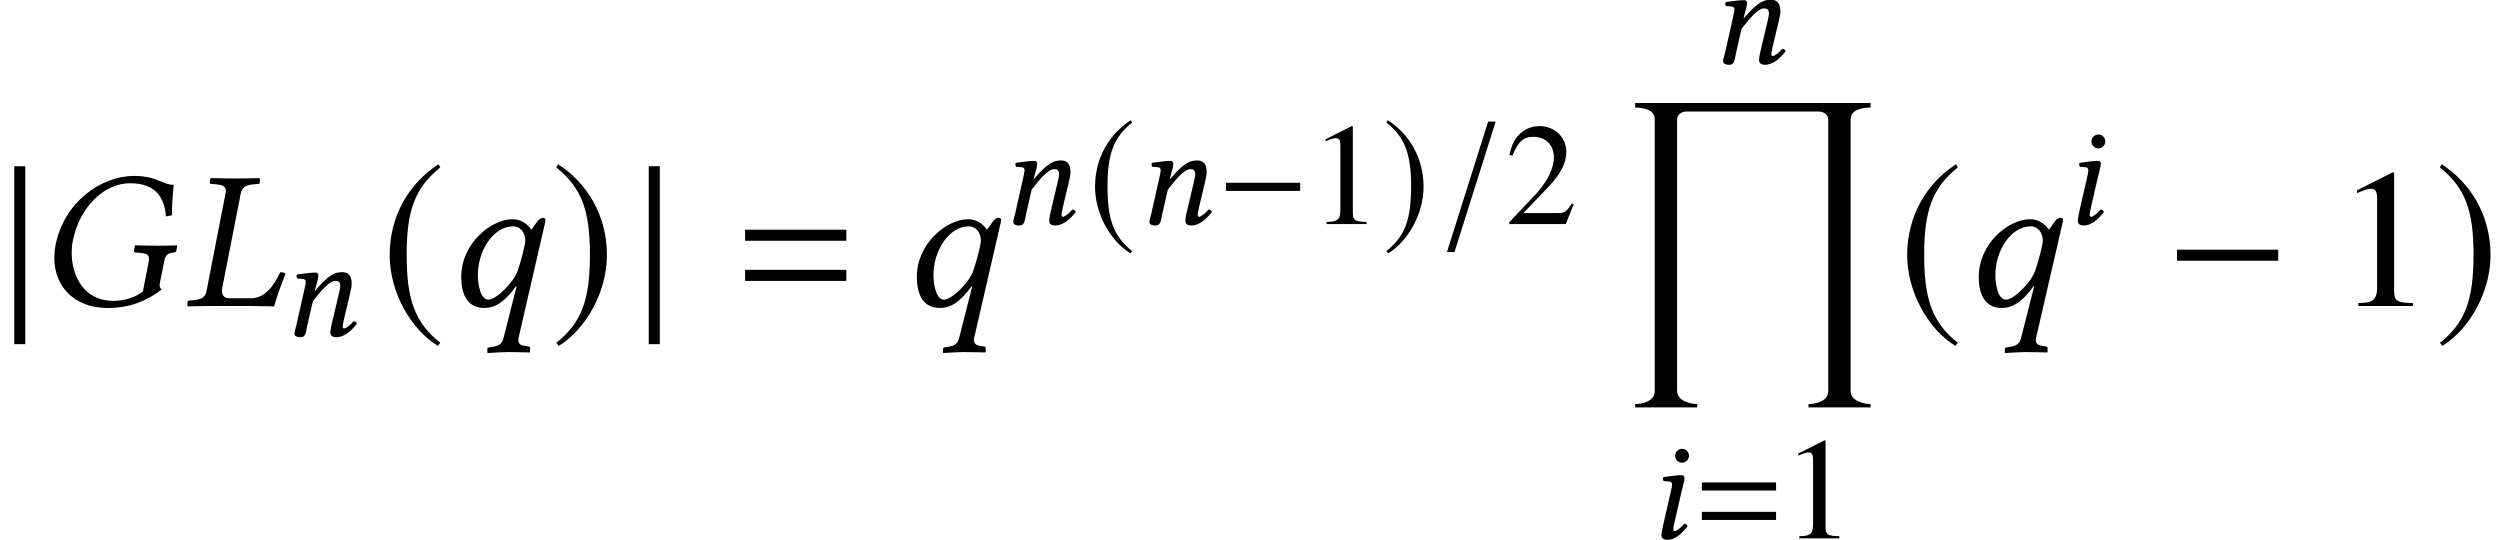
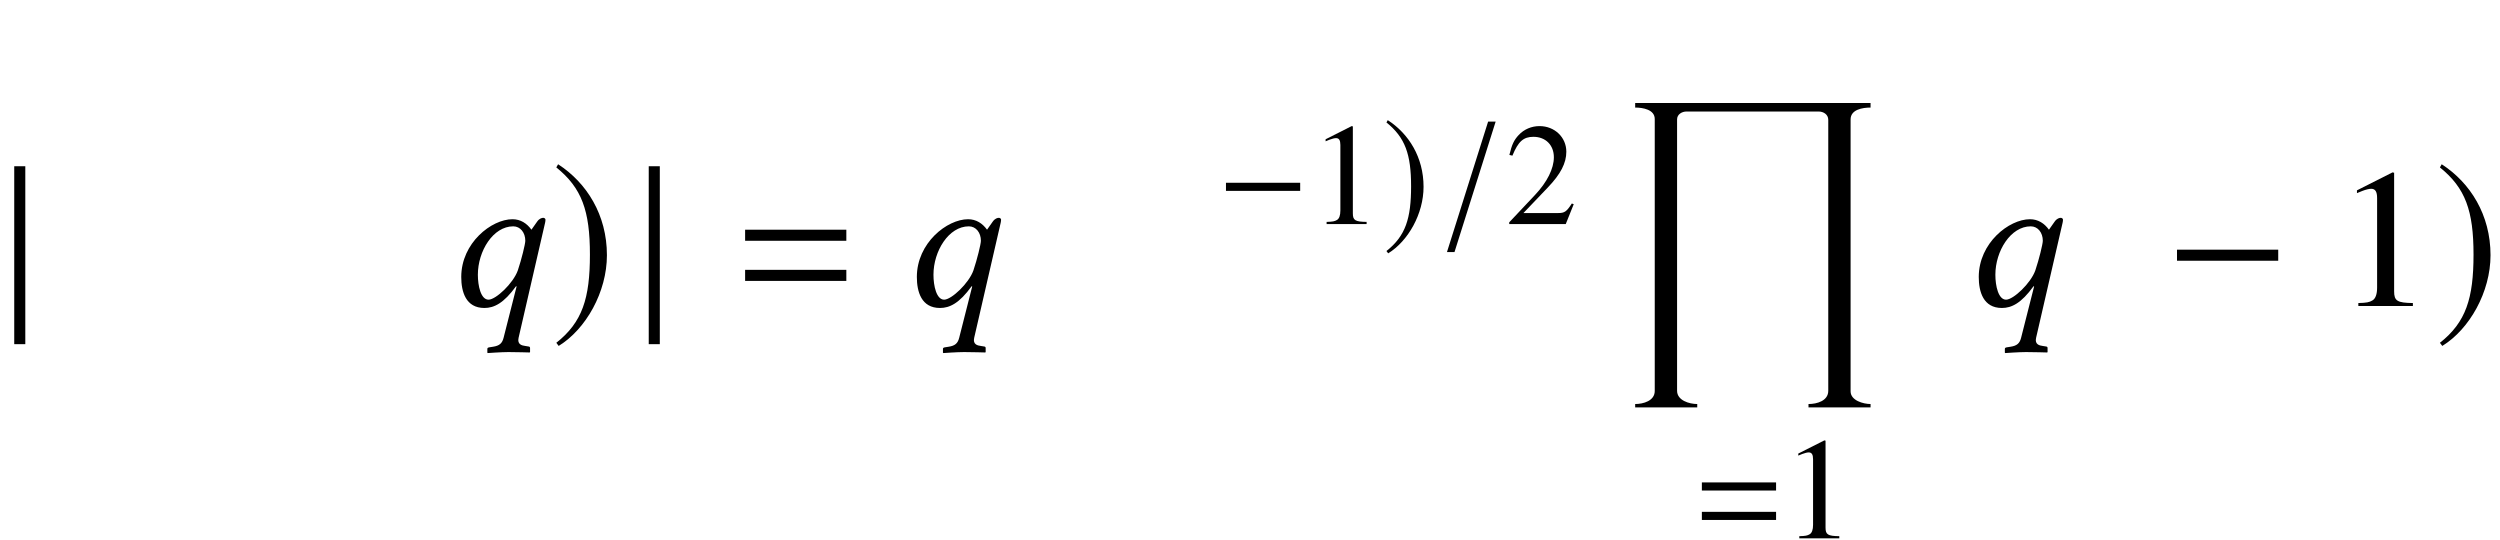
<svg xmlns="http://www.w3.org/2000/svg" xmlns:xlink="http://www.w3.org/1999/xlink" version="1.1" width="150.658pt" height="32.54pt" viewBox="118.875 -33.687 150.658 32.54">
  <defs>
    <use id="g30-49" xlink:href="#g27-49" transform="scale(1.364)" />
    <path id="g9-214" d="M15.162 18.342V18.14C14.721 18.14 13.959 17.925 13.959 17.377V.989C13.959 .393 14.674 .274 15.162 .274V0H.977V.274C1.441 .274 2.156 .393 2.156 .965V17.354C2.156 17.949 1.465 18.14 .977 18.14V18.342H4.717V18.14C4.24 18.14 3.502 17.925 3.502 17.342V.989C3.502 .679 3.799 .512 4.073 .512H12.03C12.327 .512 12.613 .691 12.613 1.012V17.342C12.613 17.949 11.934 18.14 11.422 18.14V18.342H15.162Z" />
    <path id="g3-61" d="M4.821-2.882V-3.371H.349V-2.882H4.821ZM4.821-1.109V-1.598H.349V-1.109H4.821Z" />
    <path id="g27-49" d="M3.441 0V-.131C2.751-.14 2.612-.227 2.612-.646V-5.887L2.542-5.904L.97-5.11V-4.987C1.074-5.031 1.17-5.066 1.205-5.083C1.363-5.145 1.511-5.179 1.598-5.179C1.782-5.179 1.86-5.048 1.86-4.769V-.812C1.86-.524 1.791-.323 1.651-.245C1.52-.166 1.397-.14 1.031-.131V0H3.441Z" />
    <path id="g27-50" d="M4.149-1.197L4.035-1.24C3.712-.742 3.599-.664 3.206-.664H1.118L2.585-2.201C3.363-3.013 3.703-3.677 3.703-4.358C3.703-5.232 2.996-5.904 2.088-5.904C1.607-5.904 1.153-5.712 .83-5.363C.55-5.066 .419-4.786 .271-4.166L.454-4.123C.804-4.979 1.118-5.258 1.721-5.258C2.454-5.258 2.952-4.76 2.952-4.027C2.952-3.345 2.55-2.533 1.817-1.756L.262-.105V0H3.668L4.149-1.197Z" />
-     <path id="g18-28" d="M4.254-5.747C2.812-5.747 1.162-4.603 .786-2.681C.751-2.489 .734-2.306 .734-2.122C.734-.873 1.607 .087 3.083 .087C4.07 .087 4.804-.218 5.476-.725C5.398-.804 5.372-.873 5.389-.97L5.59-1.983C5.642-2.288 5.791-2.341 6.035-2.367C6.079-2.376 6.114-2.393 6.123-2.437L6.166-2.664L6.149-2.681C5.896-2.673 5.712-2.664 5.372-2.664C5.048-2.664 4.708-2.673 4.315-2.681L4.297-2.664L4.254-2.437C4.245-2.393 4.271-2.367 4.306-2.367L4.516-2.35C4.795-2.323 4.917-2.271 4.917-2.096C4.917-2.061 4.917-2.026 4.909-1.983L4.647-.646C4.306-.367 3.791-.227 3.337-.227C2.061-.227 1.502-1.31 1.502-2.341C1.502-2.515 1.511-2.69 1.546-2.856C1.843-4.385 2.943-5.424 4.079-5.424C5.293-5.424 5.599-4.708 5.669-3.957L5.931-4.009C5.931-4.376 5.948-4.725 6.009-5.354C5.503-5.354 5.276-5.747 4.254-5.747Z" />
-     <path id="g18-33" d="M1.022-.664C.978-.419 .839-.297 .48-.262L.21-.236C.175-.201 .157-.061 .192 .017C.585 .009 .9 0 1.24 0H3.013C3.24 0 4.009 .017 4.009 .017C4.14-.472 4.332-.97 4.516-1.424C4.463-1.476 4.358-1.502 4.271-1.485C4.027-.952 3.625-.341 2.987-.341H2.026C1.817-.341 1.703-.463 1.703-.664C1.703-.699 1.703-.734 1.712-.777L2.533-4.97C2.585-5.214 2.716-5.337 3.074-5.372L3.345-5.398C3.38-5.433 3.398-5.573 3.363-5.651C2.97-5.642 2.655-5.634 2.315-5.634C1.983-5.634 1.59-5.642 1.205-5.651C1.179-5.616 1.153-5.442 1.179-5.398L1.476-5.372C1.817-5.345 1.913-5.232 1.86-4.97L1.022-.664Z" />
-     <path id="g18-56" d="M1.756-4.979C1.756-4.751 1.948-4.559 2.175-4.559S2.594-4.751 2.594-4.979S2.402-5.398 2.175-5.398S1.756-5.206 1.756-4.979ZM2.14-2.795C2.219-3.136 2.323-3.476 2.323-3.625C2.323-3.747 2.253-3.808 2.14-3.808C1.86-3.808 1.467-3.747 1.057-3.695C.996-3.625 1.013-3.529 1.066-3.45L1.415-3.424C1.52-3.415 1.572-3.337 1.572-3.249C1.572-3.171 1.555-3.048 1.494-2.804L1.083-1.004C1.022-.725 .935-.367 .935-.201S1.031 .087 1.293 .087C1.712 .087 2.105-.21 2.507-.725C2.481-.804 2.428-.873 2.306-.873C2.079-.611 1.825-.437 1.738-.437C1.677-.437 1.651-.48 1.651-.585C1.651-.664 1.694-.856 1.747-1.083L2.14-2.795Z" />
-     <path id="g18-61" d="M3.782-1.083L4.114-2.472C4.184-2.778 4.227-2.978 4.227-3.136C4.227-3.66 3.992-3.834 3.651-3.834C3.197-3.834 2.821-3.651 2.018-2.708L2.009-2.716L2.026-2.795C2.114-3.136 2.219-3.476 2.219-3.625C2.219-3.747 2.157-3.808 2.044-3.808C1.764-3.808 1.354-3.747 .943-3.695C.882-3.625 .9-3.529 .952-3.45L1.301-3.424C1.406-3.415 1.459-3.337 1.459-3.249C1.459-3.171 1.432-3.048 1.38-2.804L.891-.629C.847-.454 .777-.236 .777-.148C.777 0 .873 .087 1.153 .087C1.485 .087 1.476-.297 1.555-.629L1.887-2.079C2.437-2.795 2.917-3.31 3.232-3.31C3.415-3.31 3.537-3.267 3.537-2.996C3.537-2.874 3.494-2.699 3.424-2.402L3.092-1.004C3.022-.725 2.943-.367 2.943-.201S3.04 .087 3.302 .087C3.721 .087 4.14-.21 4.542-.725C4.516-.804 4.463-.873 4.341-.873C4.114-.611 3.861-.437 3.773-.437C3.712-.437 3.686-.48 3.686-.585C3.686-.664 3.73-.856 3.782-1.083Z" />
    <path id="g18-64" d="M3.537-2.882C3.537-2.743 3.371-2.061 3.206-1.572C3.005-1.004 2.236-.28 1.913-.28C1.572-.28 1.441-.891 1.441-1.38C1.441-2.428 2.114-3.52 3.005-3.52C3.319-3.52 3.537-3.24 3.537-2.882ZM2.577 1.406C2.515 1.651 2.393 1.756 2.114 1.799L1.948 1.825C1.904 1.834 1.86 1.843 1.86 1.895V2.061L1.878 2.079C1.878 2.079 2.481 2.035 2.795 2.035C3.136 2.035 3.73 2.053 3.73 2.053L3.747 2.035V1.86C3.747 1.817 3.73 1.799 3.695 1.791L3.529 1.764C3.398 1.747 3.171 1.703 3.24 1.406L4.411-3.677C4.42-3.721 4.428-3.765 4.428-3.808C4.428-3.878 4.358-3.896 4.332-3.896C4.271-3.896 4.158-3.869 4.061-3.73L3.808-3.371C3.607-3.651 3.328-3.834 2.97-3.834C2.044-3.834 .707-2.786 .707-1.284C.707-.629 .908 .087 1.729 .087C2.157 .087 2.585-.122 3.127-.873L3.153-.865L2.577 1.406Z" />
    <use id="g22-28" xlink:href="#g18-28" transform="scale(1.364)" />
    <use id="g22-33" xlink:href="#g18-33" transform="scale(1.364)" />
    <use id="g22-64" xlink:href="#g18-64" transform="scale(1.364)" />
    <path id="g12-0" d="M5.014-2V-2.489H.542V-2H5.014Z" />
    <path id="g12-106" d="M1.118 1.686V-6.175H.629V1.686H1.118Z" />
    <path id="g12-157" d="M.542 1.686H.996L3.476-6.175H3.022L.542 1.686Z" />
-     <path id="g12-185" d="M2.577-6.263C1.31-5.442 .419-4.027 .419-2.245C.419-.62 1.345 1.022 2.55 1.764L2.655 1.625C1.502 .716 1.17-.341 1.17-2.271C1.17-4.21 1.529-5.214 2.655-6.123L2.577-6.263Z" />
    <path id="g12-186" d="M.332-6.263L.253-6.123C1.38-5.214 1.738-4.21 1.738-2.271C1.738-.341 1.406 .716 .253 1.625L.358 1.764C1.563 1.022 2.489-.62 2.489-2.245C2.489-4.027 1.598-5.442 .332-6.263Z" />
    <use id="g7-61" xlink:href="#g3-61" transform="scale(1.364)" />
    <use id="g15-0" xlink:href="#g12-0" transform="scale(1.364)" />
    <use id="g15-106" xlink:href="#g12-106" transform="scale(1.364)" />
    <use id="g15-185" xlink:href="#g12-185" transform="scale(1.364)" />
    <use id="g15-186" xlink:href="#g12-186" transform="scale(1.364)" />
  </defs>
  <g id="page1">
    <use x="118.875" y="-15.246" xlink:href="#g15-106" />
    <use x="121.147" y="-15.246" xlink:href="#g22-28" />
    <use x="129.928" y="-15.246" xlink:href="#g22-33" />
    <use x="135.842" y="-13.453" xlink:href="#g18-61" />
    <use x="141.786" y="-15.246" xlink:href="#g15-185" />
    <use x="145.707" y="-15.246" xlink:href="#g22-64" />
    <use x="152.055" y="-15.246" xlink:href="#g15-186" />
    <use x="157.112" y="-15.246" xlink:href="#g15-106" />
    <use x="163.302" y="-15.246" xlink:href="#g7-61" />
    <use x="173.163" y="-15.246" xlink:href="#g22-64" />
    <use x="179.16" y="-20.184" xlink:href="#g18-61" />
    <use x="184.447" y="-20.184" xlink:href="#g12-185" />
    <use x="187.366" y="-20.184" xlink:href="#g18-61" />
    <use x="192.214" y="-20.184" xlink:href="#g12-0" />
    <use x="197.79" y="-20.184" xlink:href="#g27-49" />
    <use x="202.174" y="-20.184" xlink:href="#g12-186" />
    <use x="205.532" y="-20.184" xlink:href="#g12-157" />
    <use x="209.564" y="-20.184" xlink:href="#g27-50" />
    <use x="221.939" y="-29.87" xlink:href="#g18-61" />
    <use x="216.439" y="-27.479" xlink:href="#g9-214" />
    <use x="218.066" y="-1.244" xlink:href="#g18-56" />
    <use x="221.086" y="-1.244" xlink:href="#g3-61" />
    <use x="226.276" y="-1.244" xlink:href="#g27-49" />
    <use x="233.236" y="-15.246" xlink:href="#g15-185" />
    <use x="237.157" y="-15.246" xlink:href="#g22-64" />
    <use x="243.154" y="-20.184" xlink:href="#g18-56" />
    <use x="249.329" y="-15.246" xlink:href="#g15-0" />
    <use x="259.59" y="-15.246" xlink:href="#g30-49" />
    <use x="265.567" y="-15.246" xlink:href="#g15-186" />
  </g>
</svg>